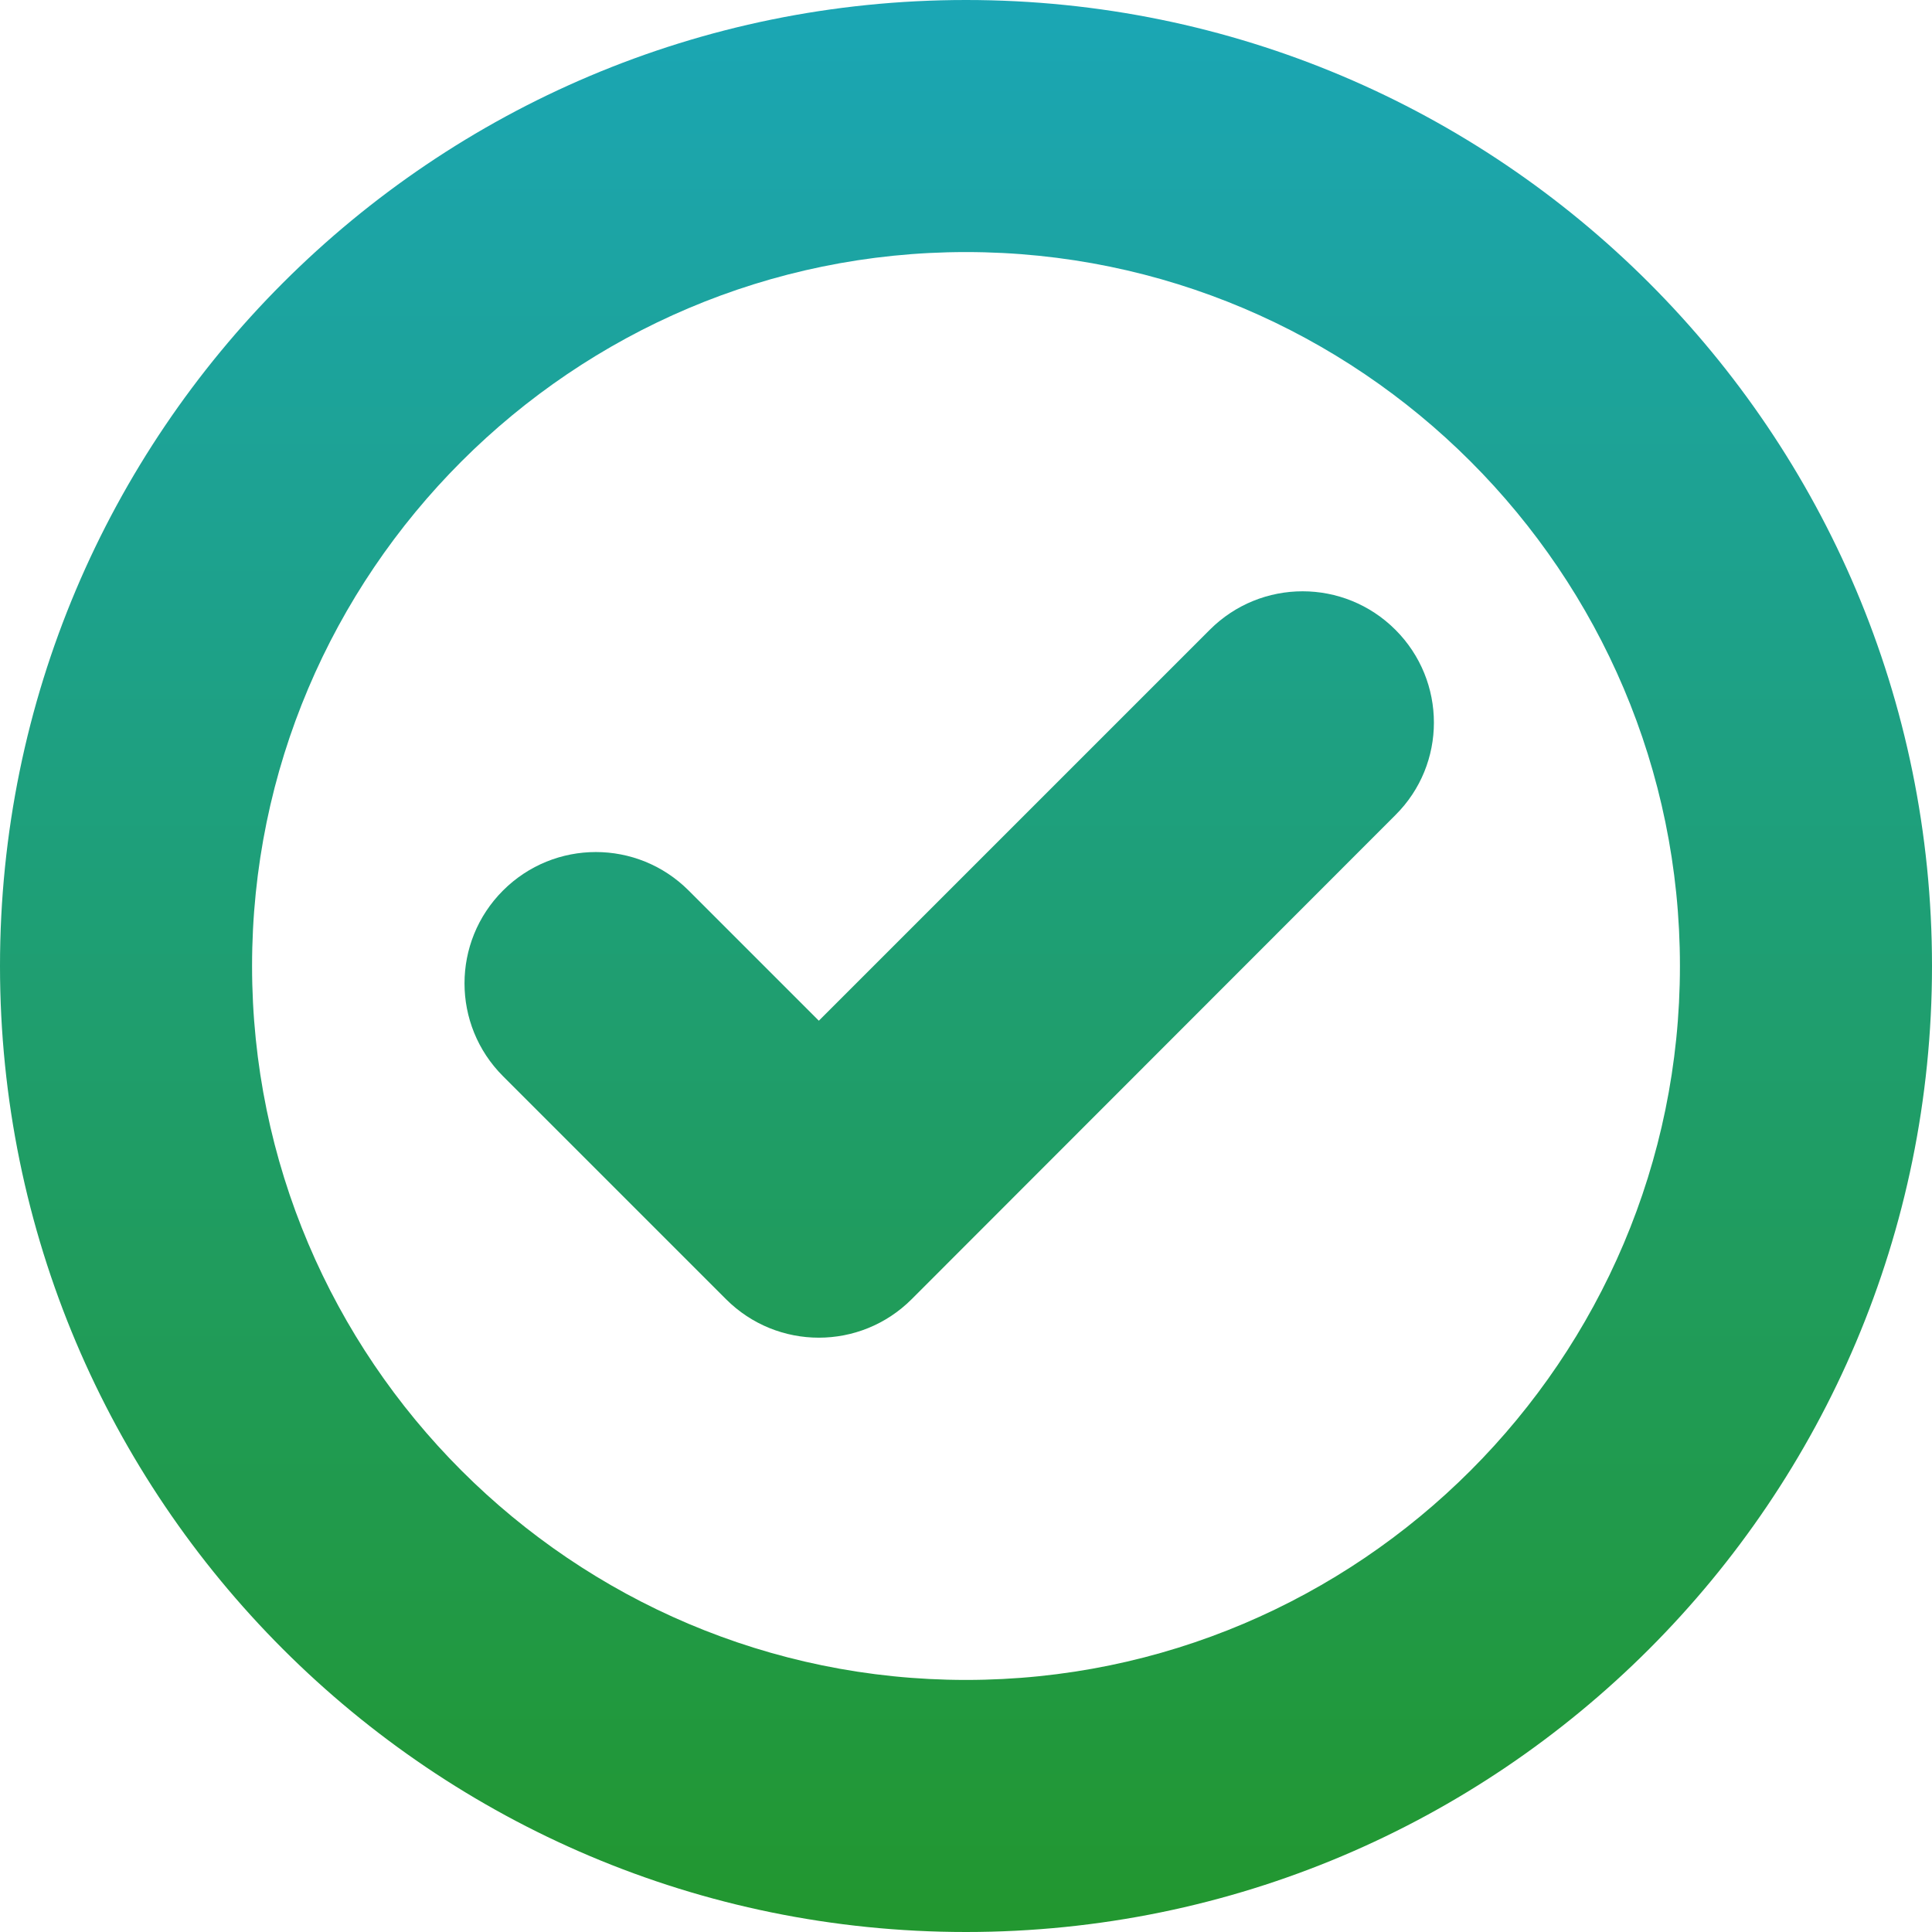
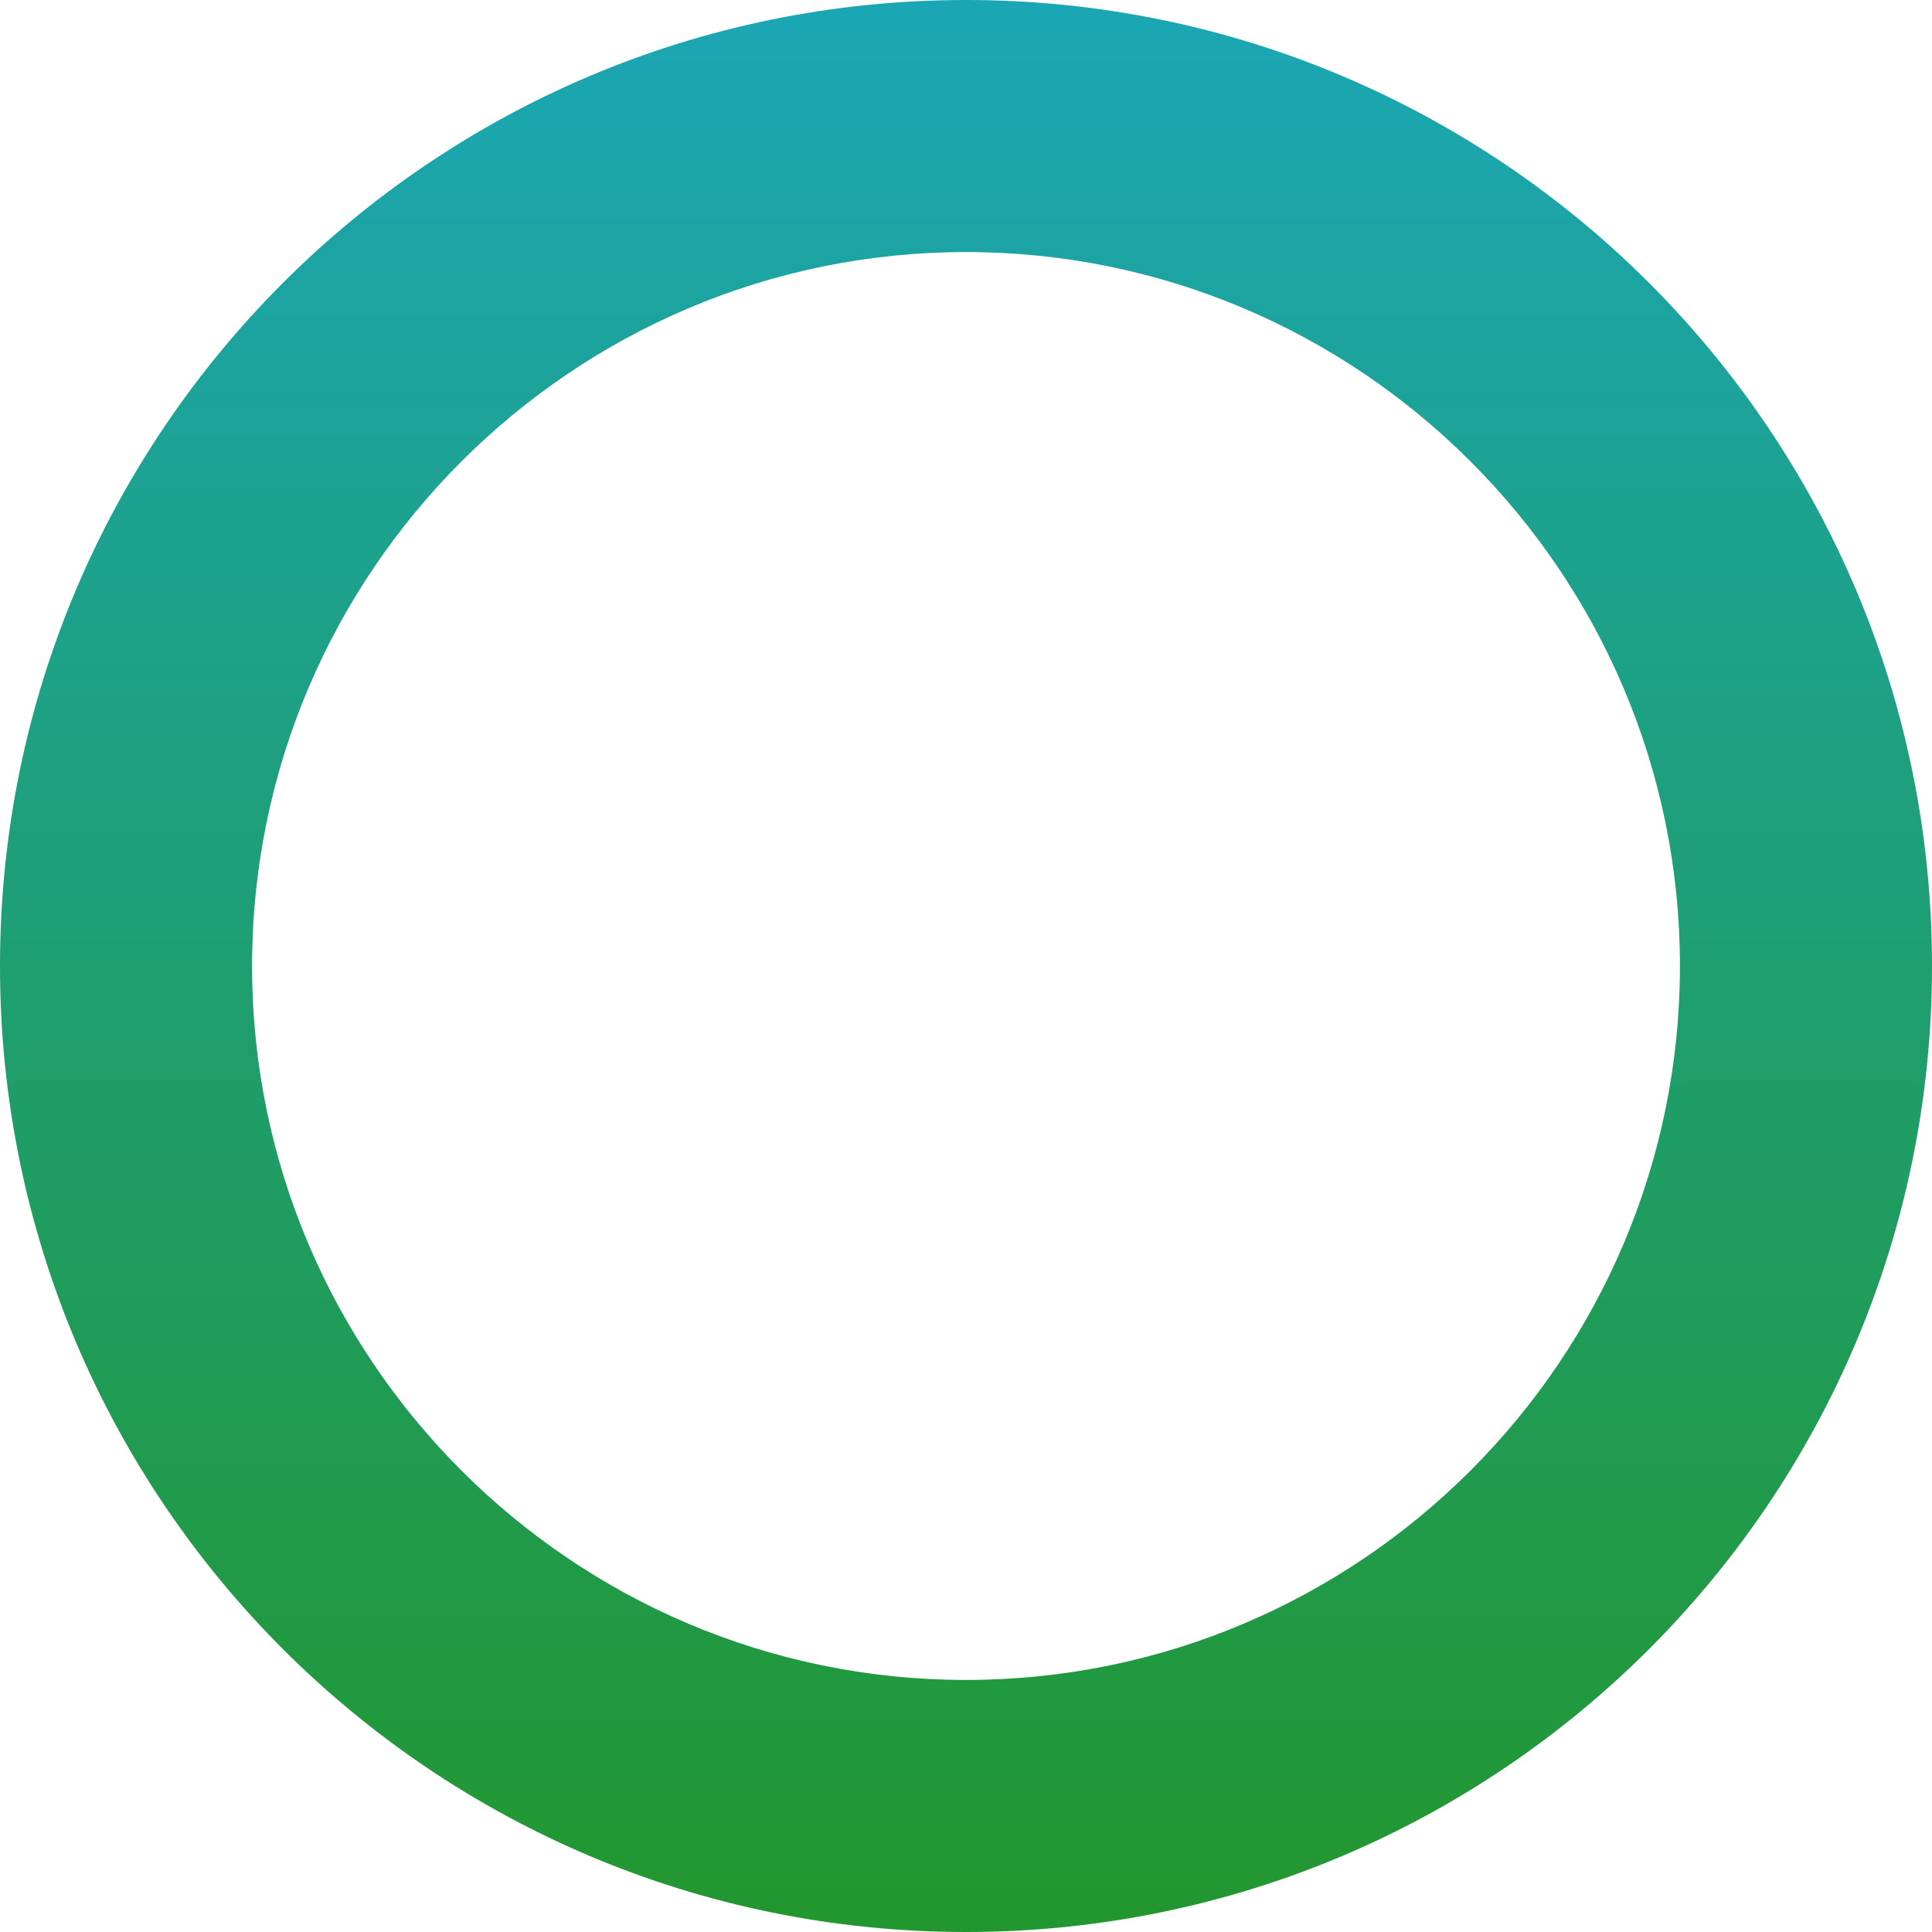
<svg xmlns="http://www.w3.org/2000/svg" width="512" height="512" viewBox="0 0 512 512" fill="none">
  <g clip-path="url(#clip0_439_10)">
    <path d="M256 0C114.6 0 0 114.6 0 256C0 397.4 114.6 512 256 512C397.4 512 512 397.4 512 256C512 114.6 397.4 0 256 0ZM256 445.2C151.7 445.2 66.8 360.3 66.8 256C66.8 151.7 151.7 66.8 256 66.8C360.3 66.8 445.2 151.7 445.2 256C445.2 360.3 360.3 445.2 256 445.2Z" fill="url(#paint0_linear_439_10)" />
-     <path d="M369.8 166.899C356.2 153.299 334.2 153.299 320.6 166.899L217 270.499L182.5 235.999C168.9 222.399 146.9 222.399 133.3 235.999C119.7 249.599 119.7 271.599 133.3 285.199L192.4 344.299C206 357.899 228 357.899 241.6 344.299L369.8 215.999C383.4 202.499 383.4 180.499 369.8 166.899Z" fill="url(#paint1_linear_439_10)" />
  </g>
  <defs>
    <linearGradient id="paint0_linear_439_10" x1="256" y1="-0.7" x2="256" y2="506.24" gradientUnits="userSpaceOnUse">
      <stop stop-color="#1BA6B5" />
      <stop offset="1" stop-color="#229730" />
    </linearGradient>
    <linearGradient id="paint1_linear_439_10" x1="251.545" y1="-0.701" x2="251.545" y2="506.239" gradientUnits="userSpaceOnUse">
      <stop stop-color="#1BA6B5" />
      <stop offset="1" stop-color="#229730" />
    </linearGradient>
    <clipPath id="clip0_439_10">
      <rect width="512" height="512" fill="white" />
    </clipPath>
  </defs>
</svg>